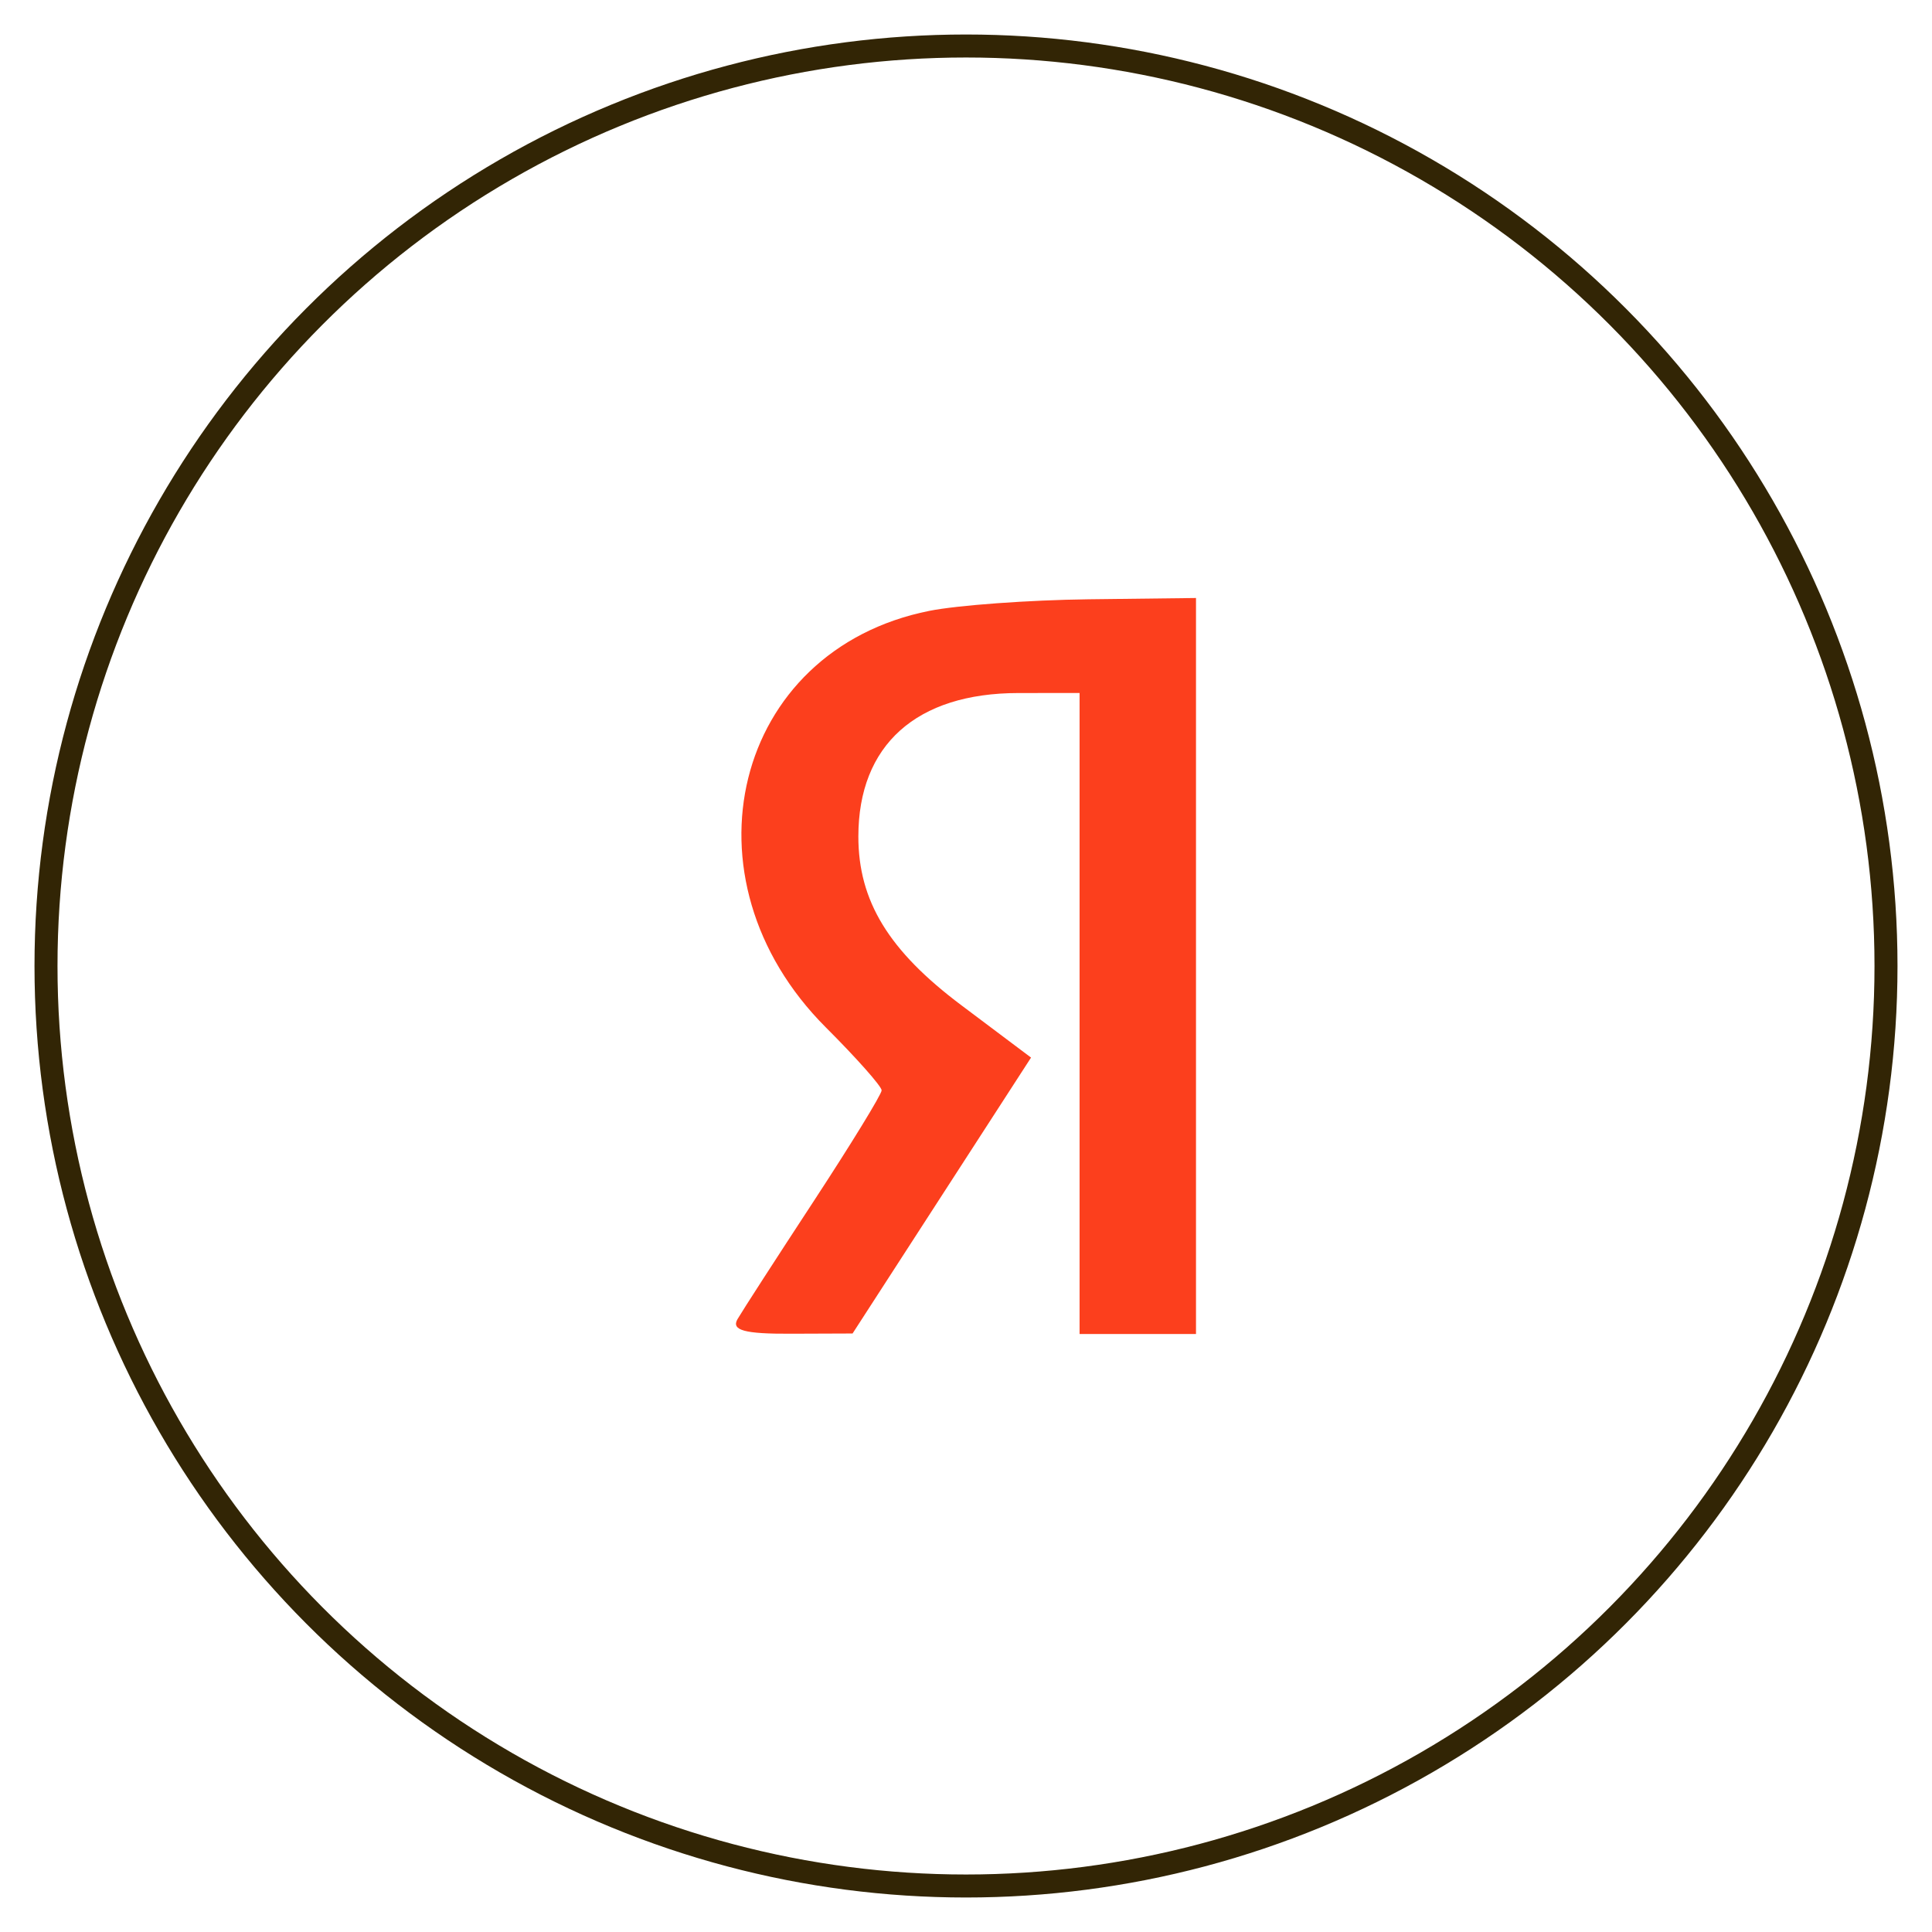
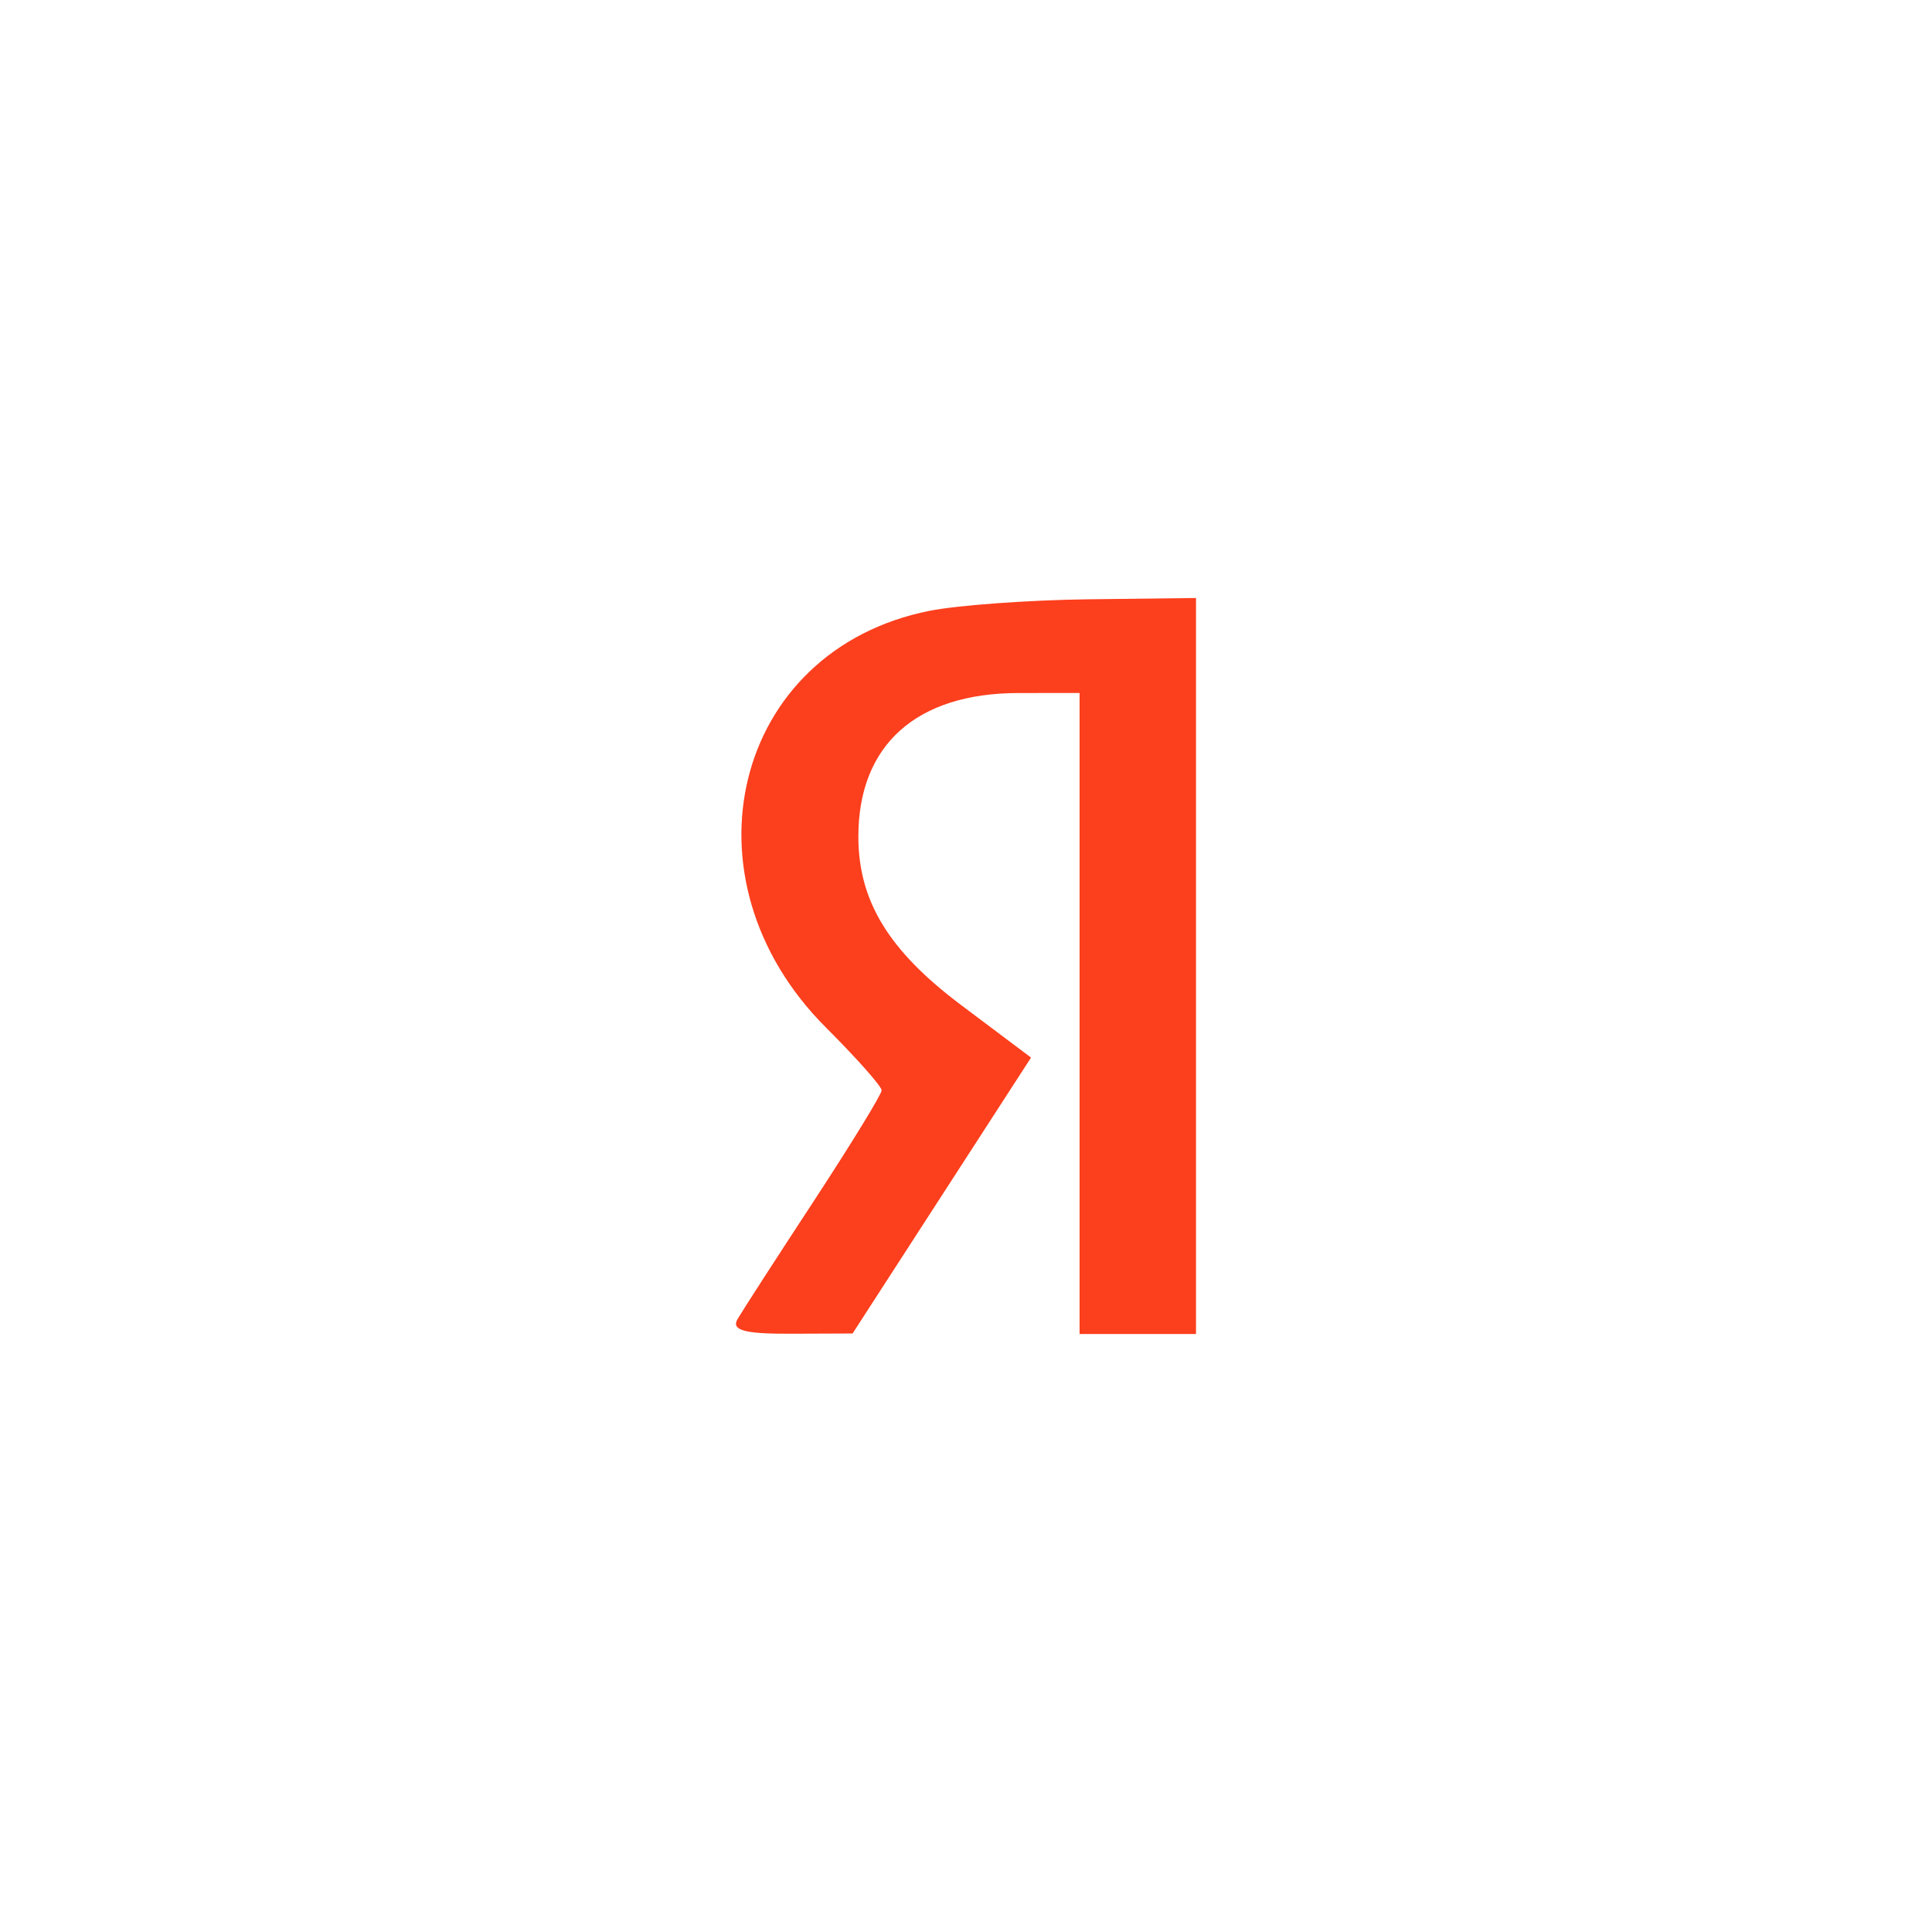
<svg xmlns="http://www.w3.org/2000/svg" width="42" height="42" viewBox="0 0 42 42" fill="none">
-   <circle cx="21" cy="21" r="20" stroke="#322505" stroke-width="0.5" />
  <path fill-rule="evenodd" clip-rule="evenodd" d="M20.201 13.28C15.944 14.132 14.714 19.099 17.956 22.338C18.622 23.003 19.166 23.617 19.166 23.703C19.166 23.788 18.503 24.87 17.693 26.107C16.883 27.343 16.136 28.5 16.033 28.677C15.893 28.919 16.183 28.999 17.19 28.994L18.534 28.989L20.474 25.99L22.414 22.991L20.899 21.853C19.32 20.669 18.66 19.587 18.66 18.186C18.66 16.197 19.92 15.067 22.14 15.066L23.469 15.065V22.032V29H24.735H26V21V13L23.659 13.028C22.371 13.044 20.815 13.157 20.201 13.28Z" fill="#FC3F1D" />
</svg>